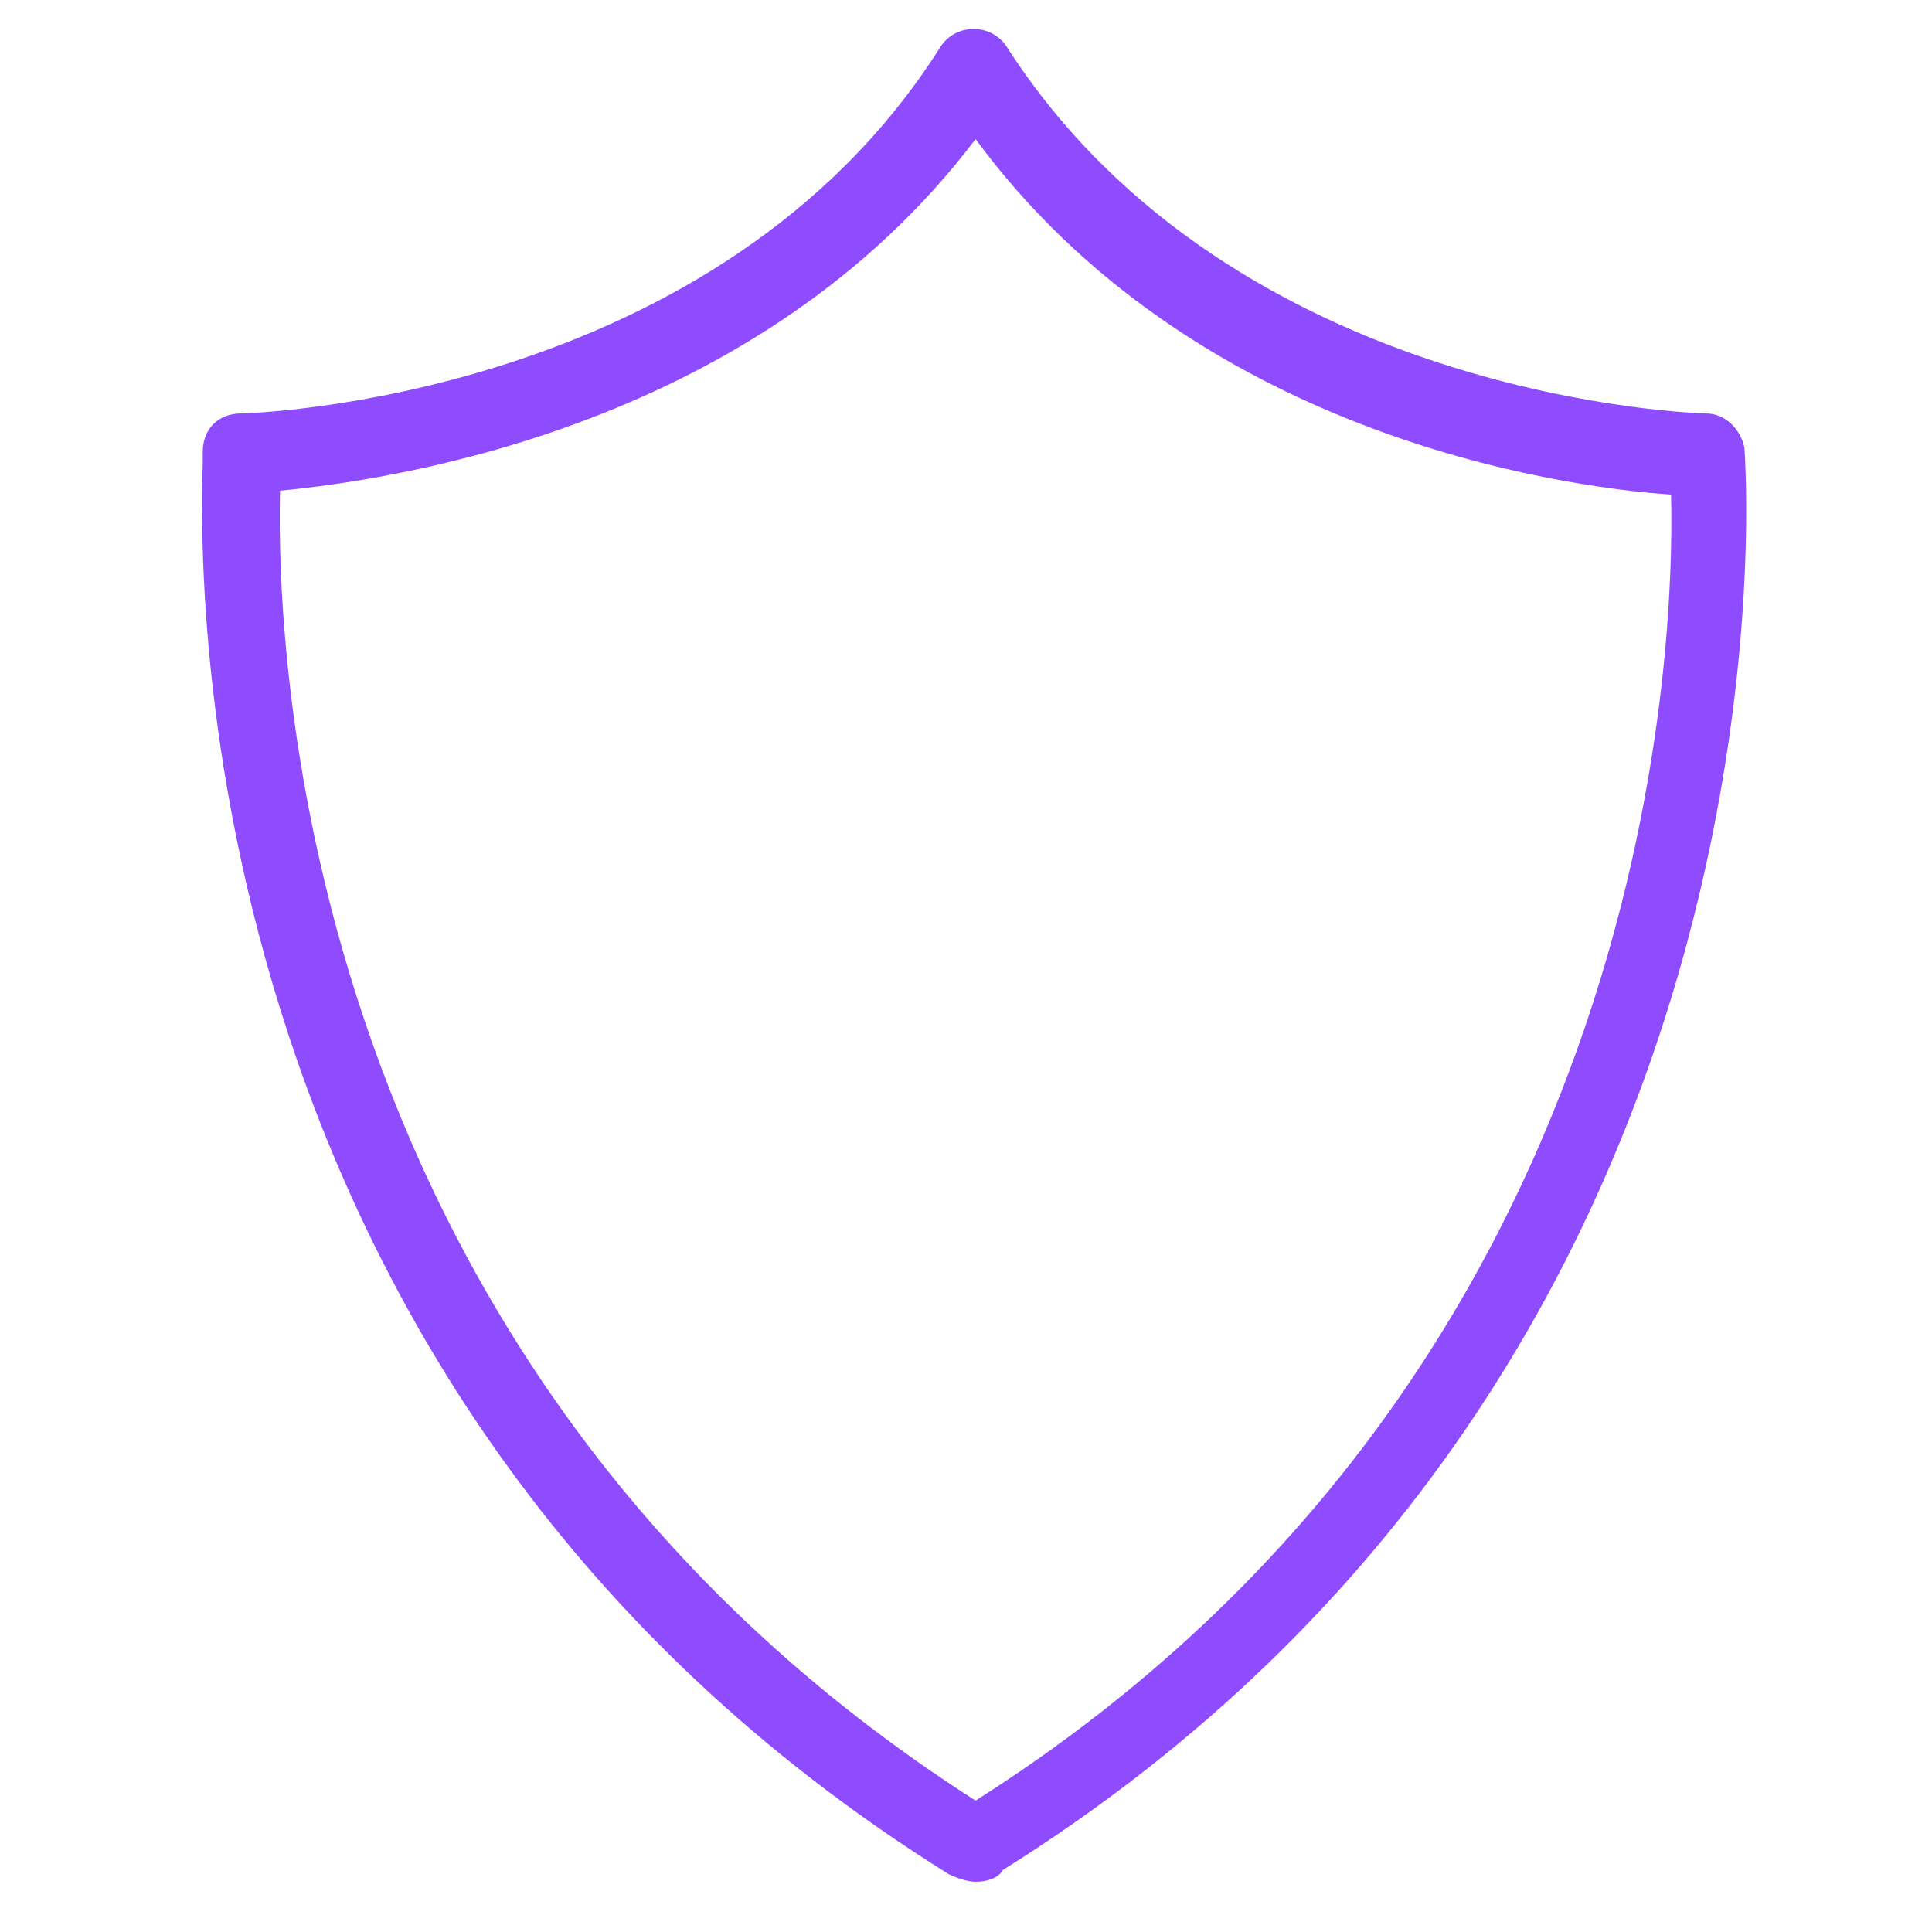
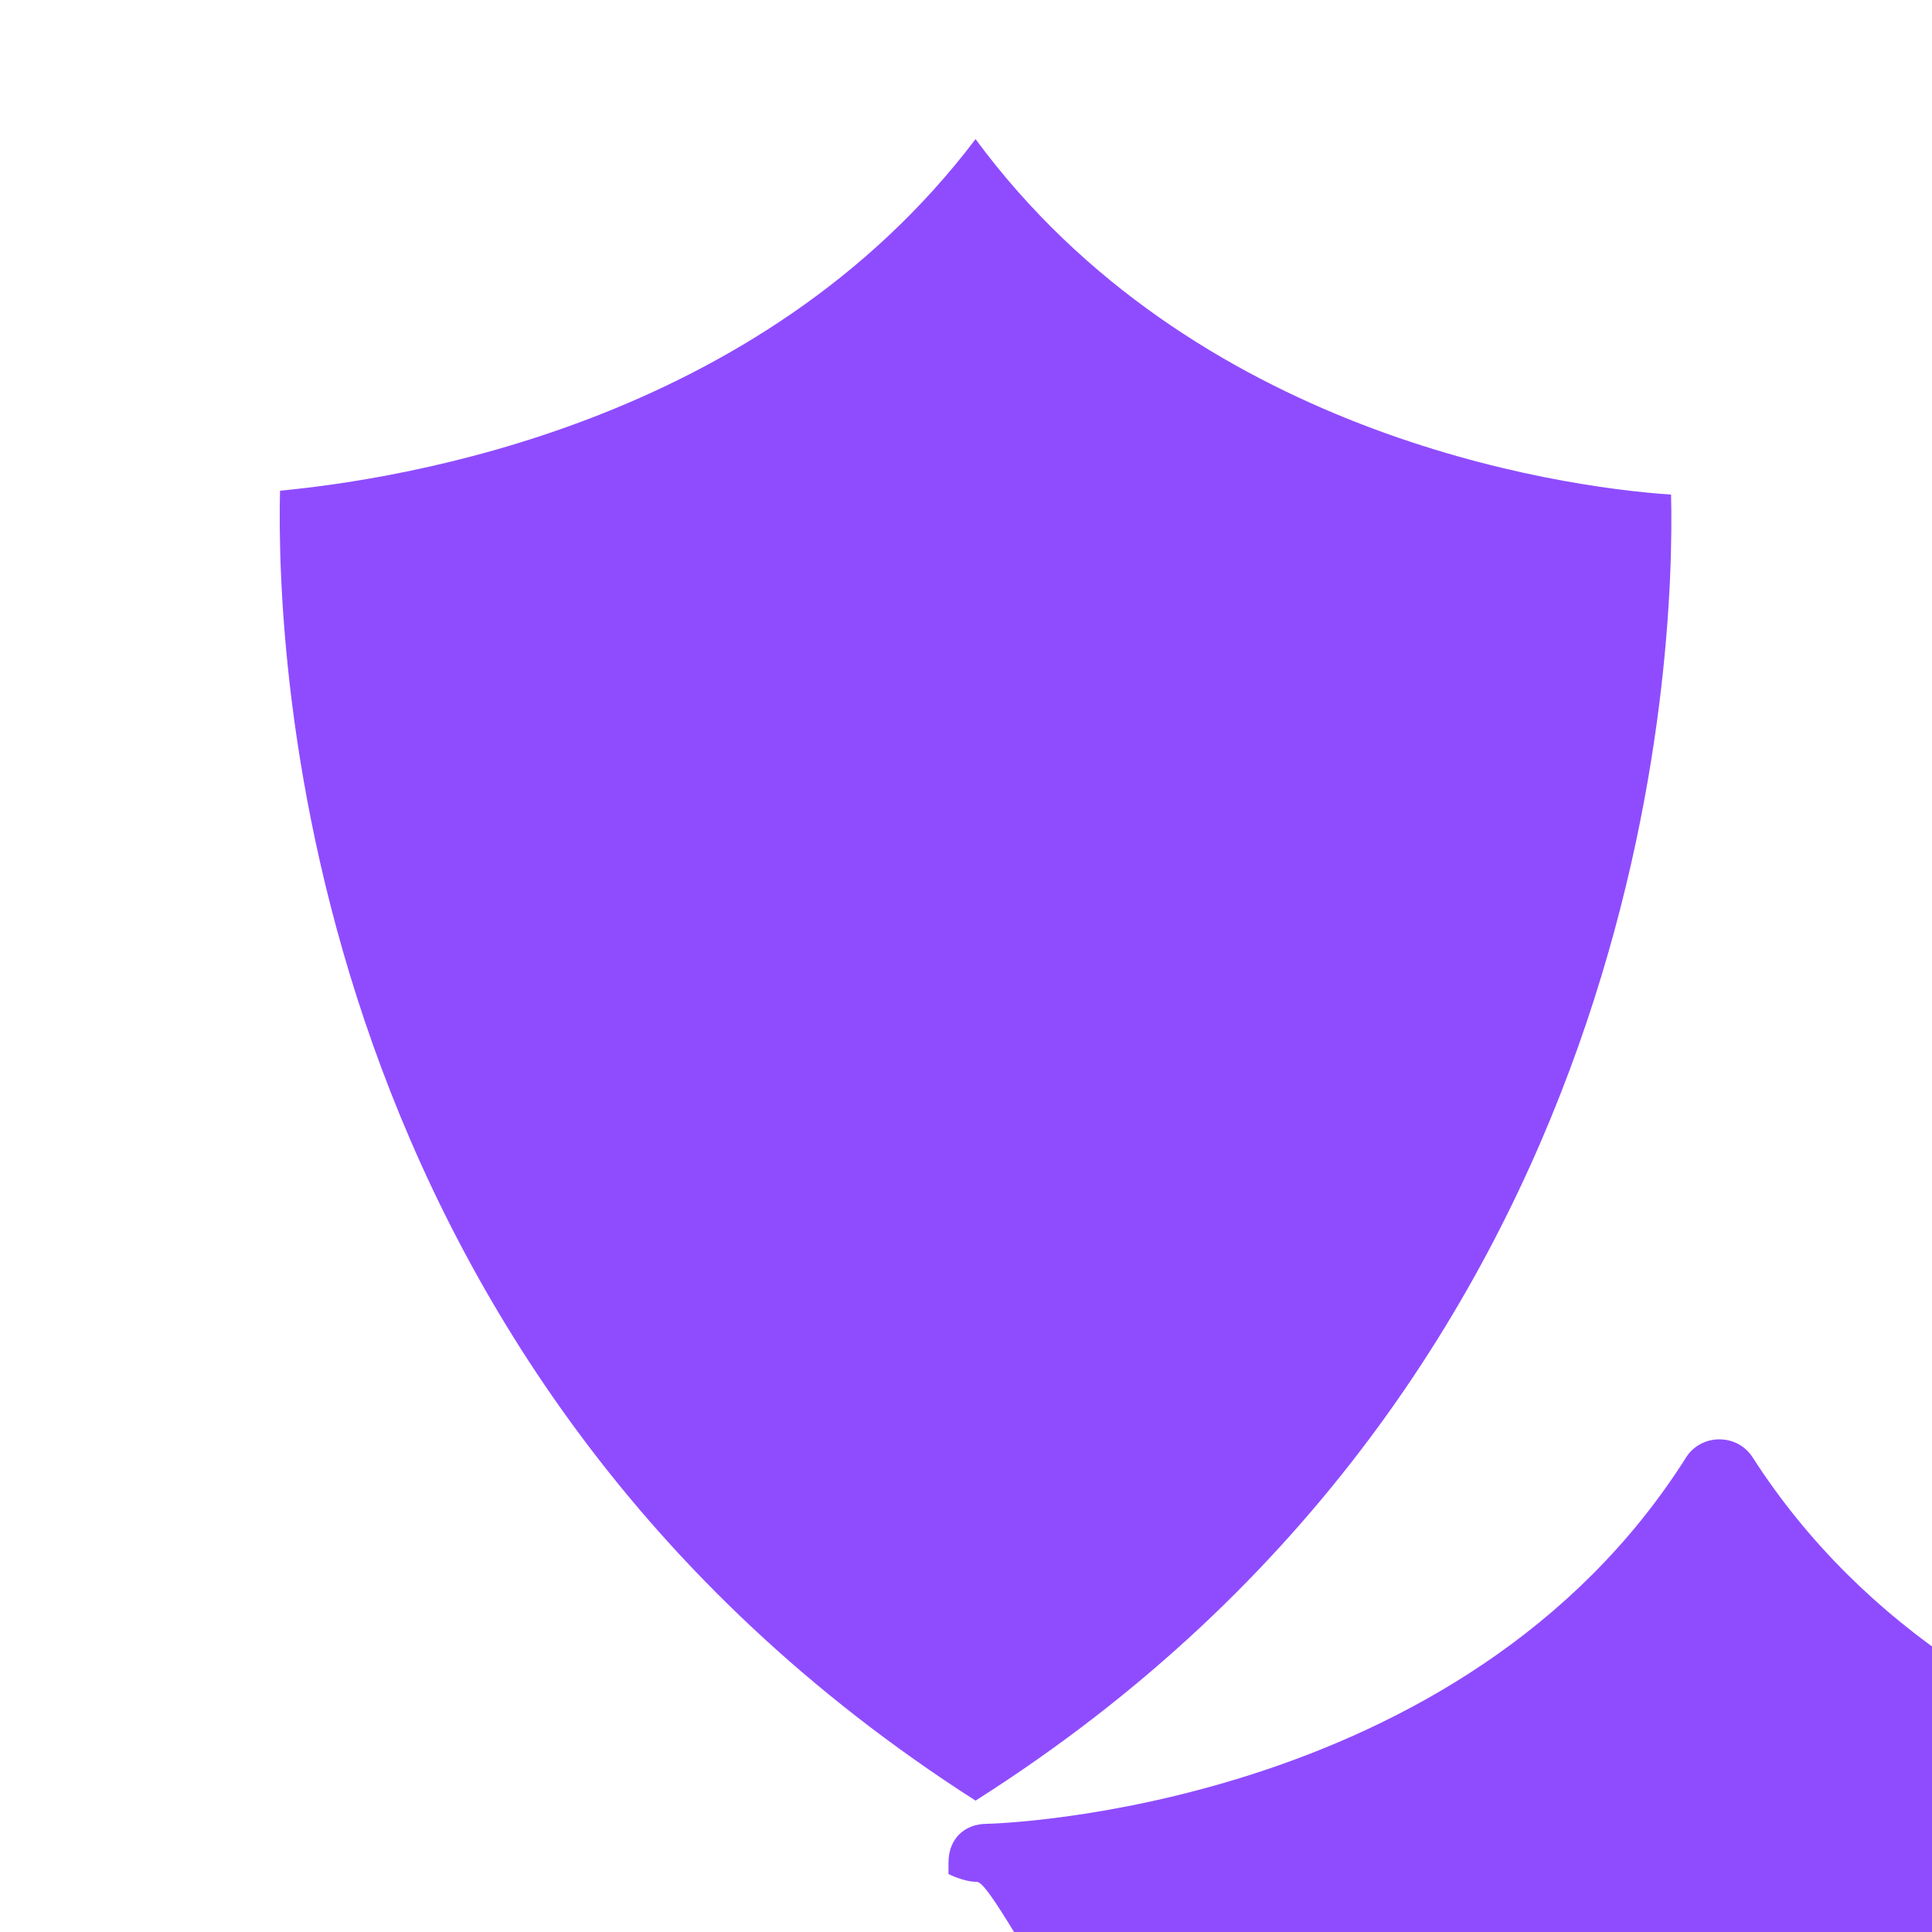
<svg xmlns="http://www.w3.org/2000/svg" version="1.1" id="Layer_1" x="0px" y="0px" width="50px" height="50px" viewBox="0 0 50 50" style="enable-background:new 0 0 50 50;" xml:space="preserve">
  <style type="text/css">
	.st0{fill:#8F4CFF;}
</style>
  <g id="Sheild" transform="translate(1.047 1)">
-     <path class="st0" d="M24.2,47.7c-0.2,0-0.5-0.1-0.7-0.2C3.8,35.2,4.1,14.1,4.2,11c0-0.1,0-0.2,0-0.3c0-0.6,0.4-1,1-1   c0.1,0,12.3-0.3,18.1-9.5c0.4-0.6,1.3-0.6,1.7,0c5.9,9.2,18,9.5,18.1,9.5c0.5,0,0.9,0.4,1,0.9c0,0.2,1.9,23.6-19.2,36.8   C24.8,47.6,24.5,47.7,24.2,47.7z M6.2,11.7c-0.1,4.2,0.5,22.7,18,33.9c17.5-11.1,18.1-29.7,18-33.8c-3-0.2-12.4-1.6-18-9.2   C18.6,10,9.3,11.4,6.2,11.7z" />
+     <path class="st0" d="M24.2,47.7c-0.2,0-0.5-0.1-0.7-0.2c0-0.1,0-0.2,0-0.3c0-0.6,0.4-1,1-1   c0.1,0,12.3-0.3,18.1-9.5c0.4-0.6,1.3-0.6,1.7,0c5.9,9.2,18,9.5,18.1,9.5c0.5,0,0.9,0.4,1,0.9c0,0.2,1.9,23.6-19.2,36.8   C24.8,47.6,24.5,47.7,24.2,47.7z M6.2,11.7c-0.1,4.2,0.5,22.7,18,33.9c17.5-11.1,18.1-29.7,18-33.8c-3-0.2-12.4-1.6-18-9.2   C18.6,10,9.3,11.4,6.2,11.7z" />
  </g>
</svg>